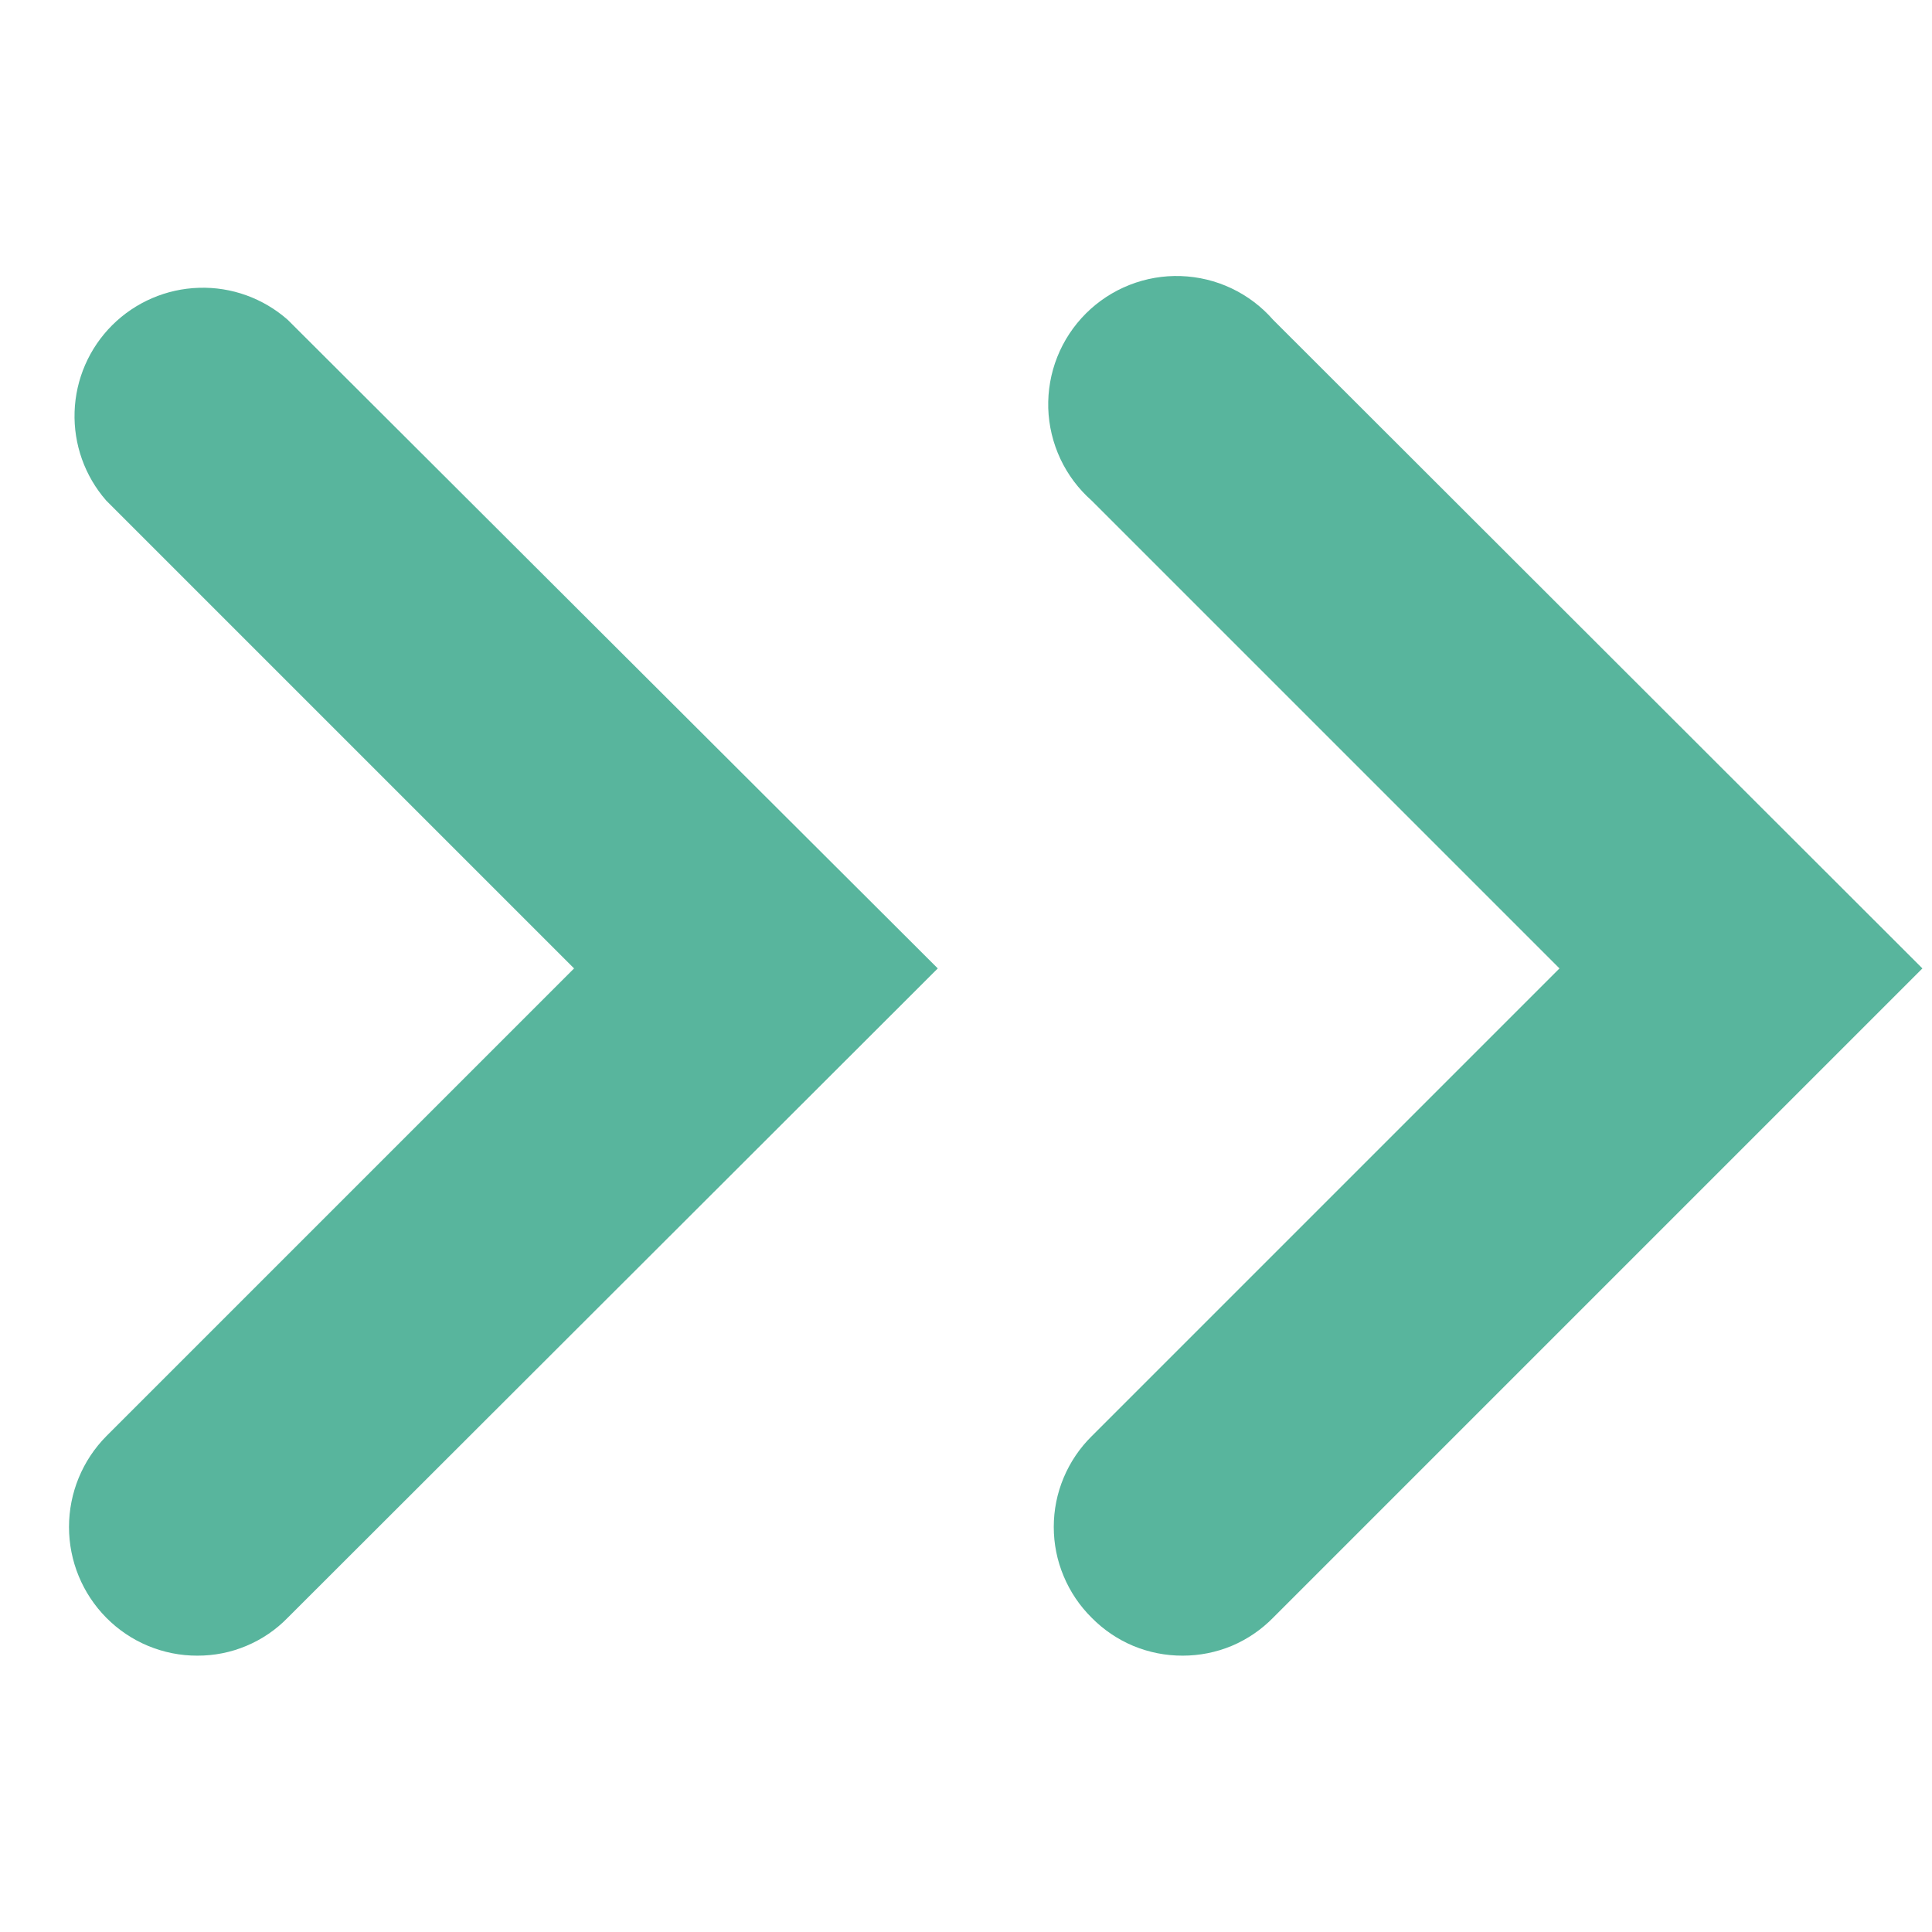
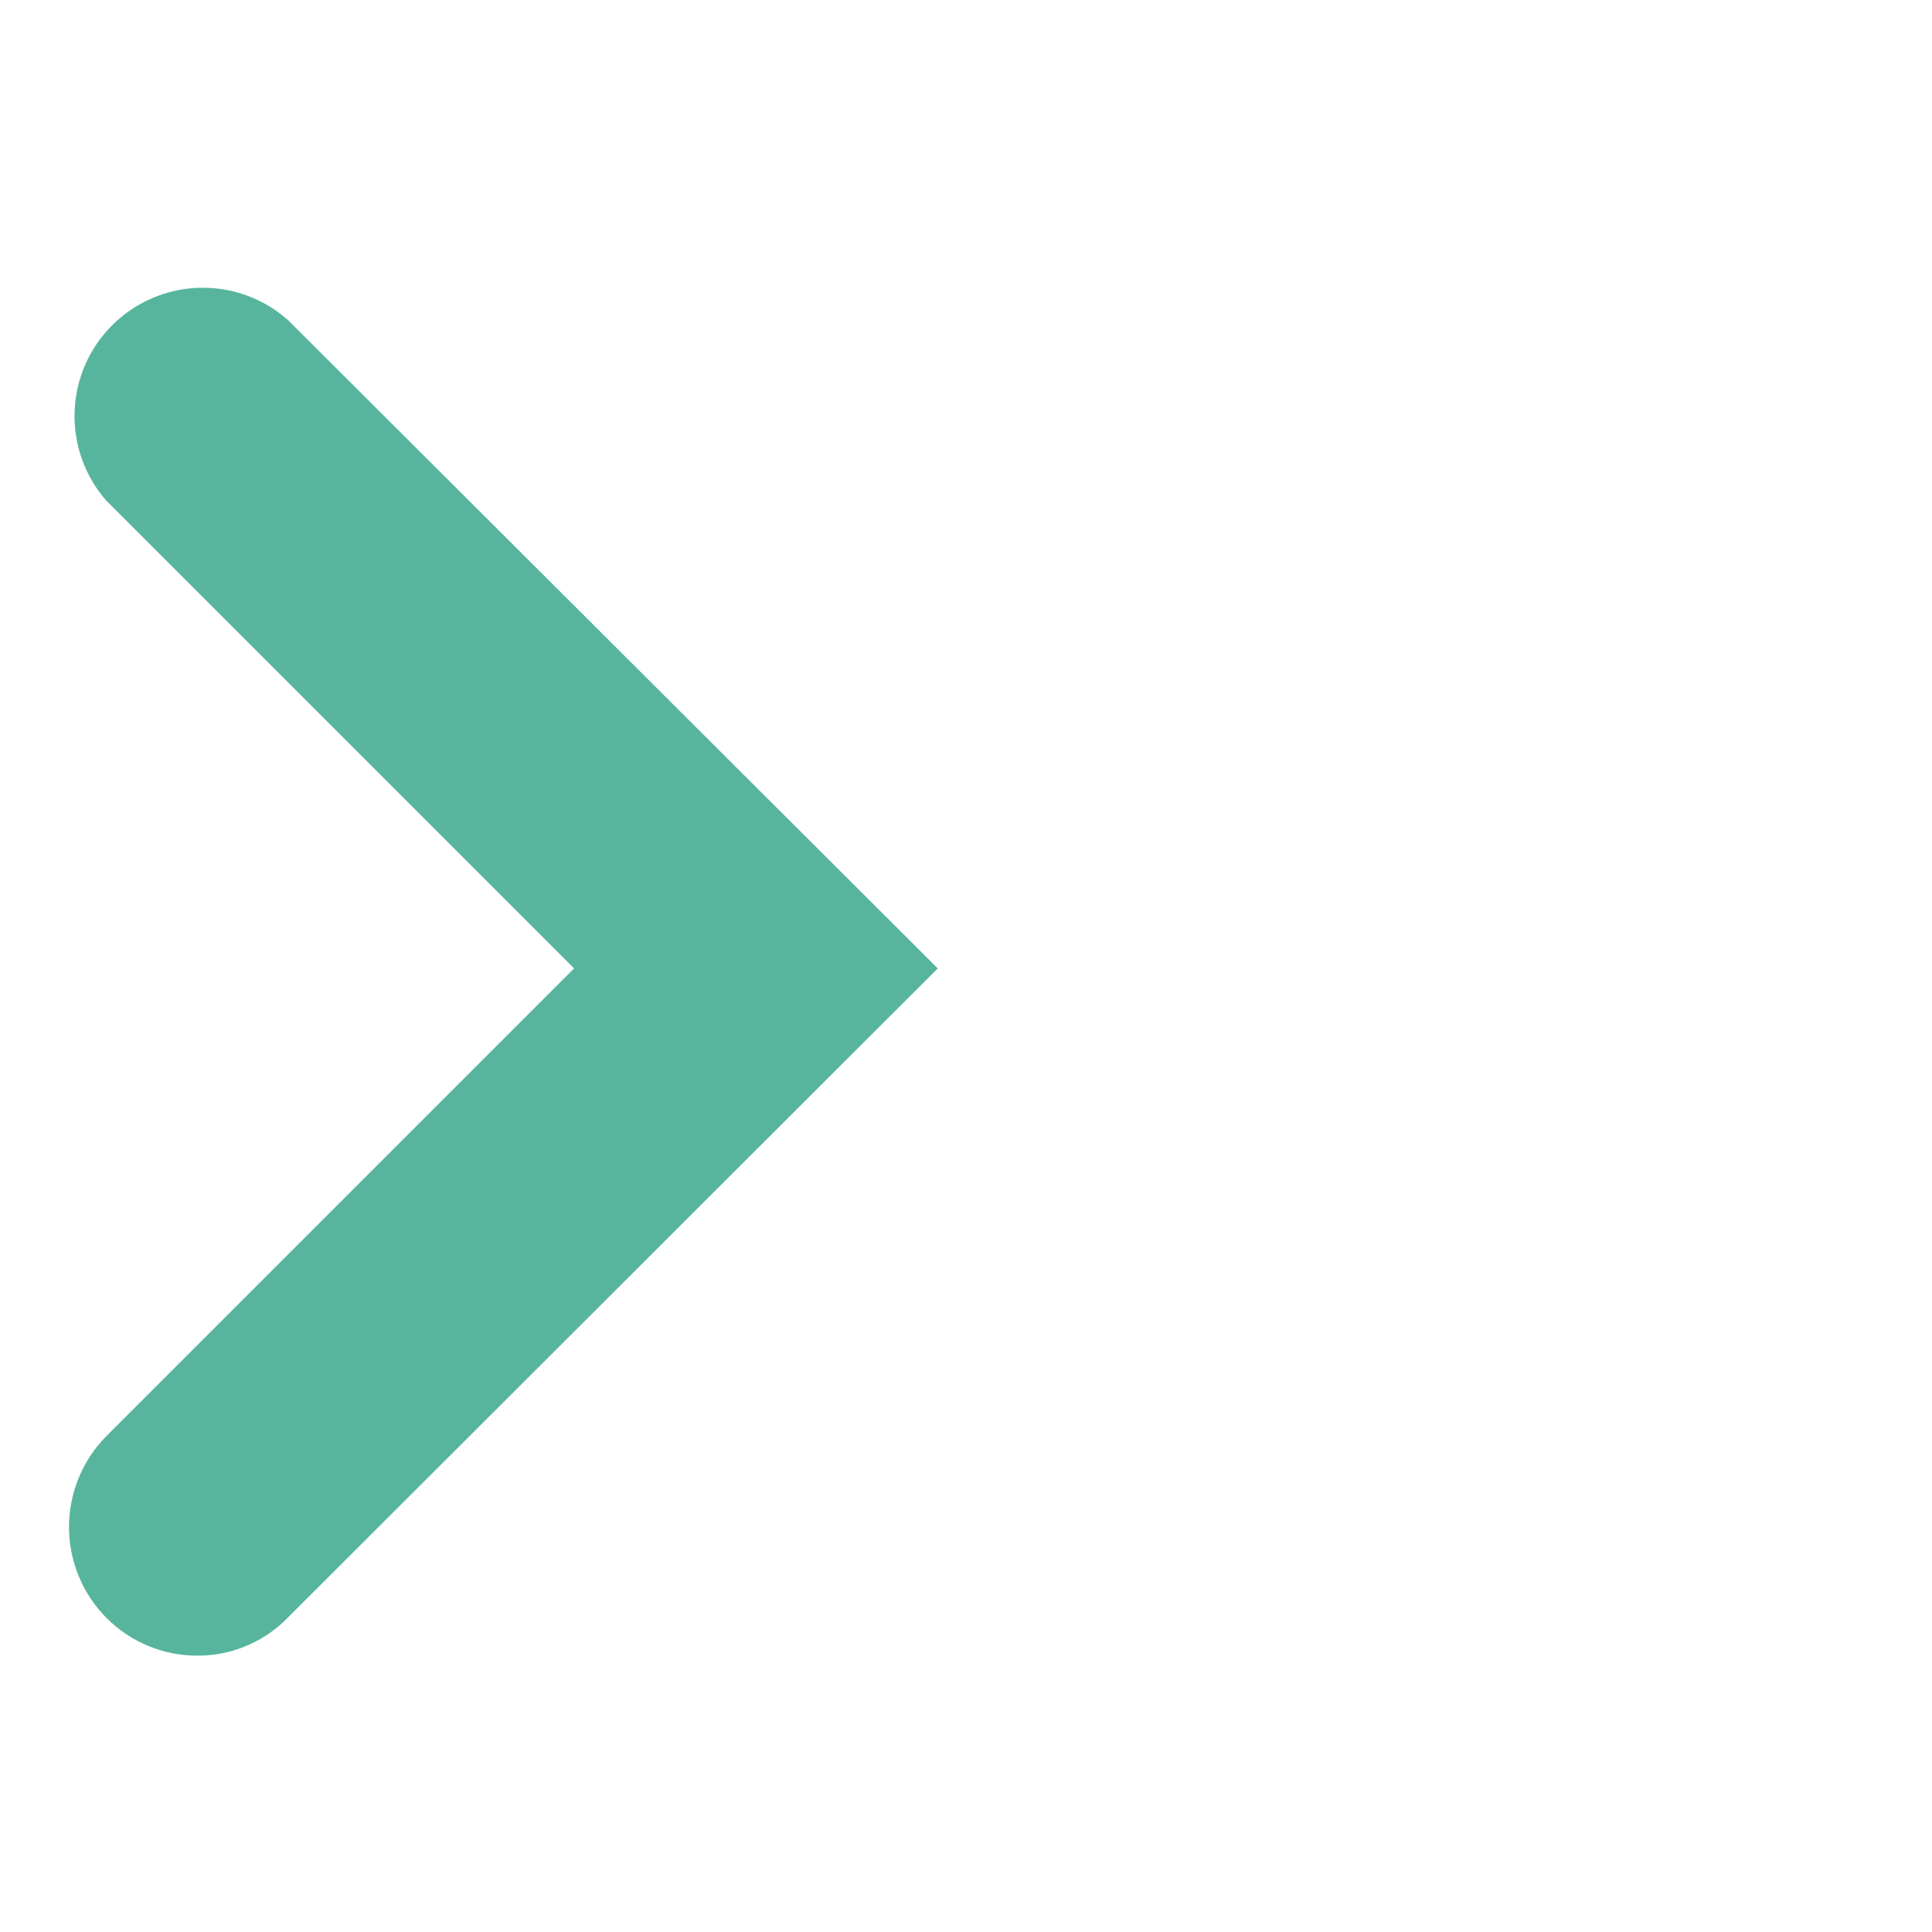
<svg xmlns="http://www.w3.org/2000/svg" width="28" height="28" viewBox="0 0 28 28" fill="none">
  <g id="Frame 1410136868">
    <g id="Group 1000005866">
-       <path id="Vector" d="M17.141 23.995C16.895 23.996 16.652 23.948 16.425 23.854C16.198 23.759 15.993 23.62 15.821 23.445C15.647 23.273 15.509 23.068 15.415 22.842C15.32 22.616 15.272 22.374 15.272 22.13C15.272 21.885 15.32 21.643 15.415 21.417C15.509 21.192 15.647 20.987 15.821 20.815L22.601 14.035L15.821 7.255C15.63 7.086 15.476 6.881 15.368 6.651C15.26 6.42 15.2 6.17 15.192 5.916C15.185 5.662 15.229 5.409 15.323 5.173C15.417 4.936 15.559 4.722 15.739 4.542C15.919 4.363 16.134 4.222 16.371 4.129C16.607 4.036 16.861 3.992 17.115 4.001C17.369 4.01 17.619 4.07 17.848 4.179C18.078 4.288 18.283 4.443 18.451 4.635L27.861 14.035L18.451 23.445C18.28 23.619 18.077 23.758 17.852 23.853C17.627 23.947 17.385 23.995 17.141 23.995Z" fill="#58B59D" />
      <path id="Vector_2" d="M2.86 23.995C2.615 23.996 2.372 23.947 2.145 23.853C1.919 23.759 1.713 23.62 1.54 23.445C1.194 23.095 1 22.623 1 22.13C1 21.638 1.194 21.165 1.54 20.815L8.32 14.035L1.54 7.255C1.229 6.9 1.065 6.439 1.081 5.967C1.097 5.494 1.292 5.046 1.627 4.712C1.962 4.379 2.411 4.185 2.884 4.171C3.356 4.156 3.816 4.323 4.17 4.635L13.591 14.035L4.17 23.445C4 23.62 3.796 23.759 3.571 23.853C3.346 23.948 3.105 23.996 2.86 23.995Z" fill="#58B59D" />
    </g>
  </g>
</svg>